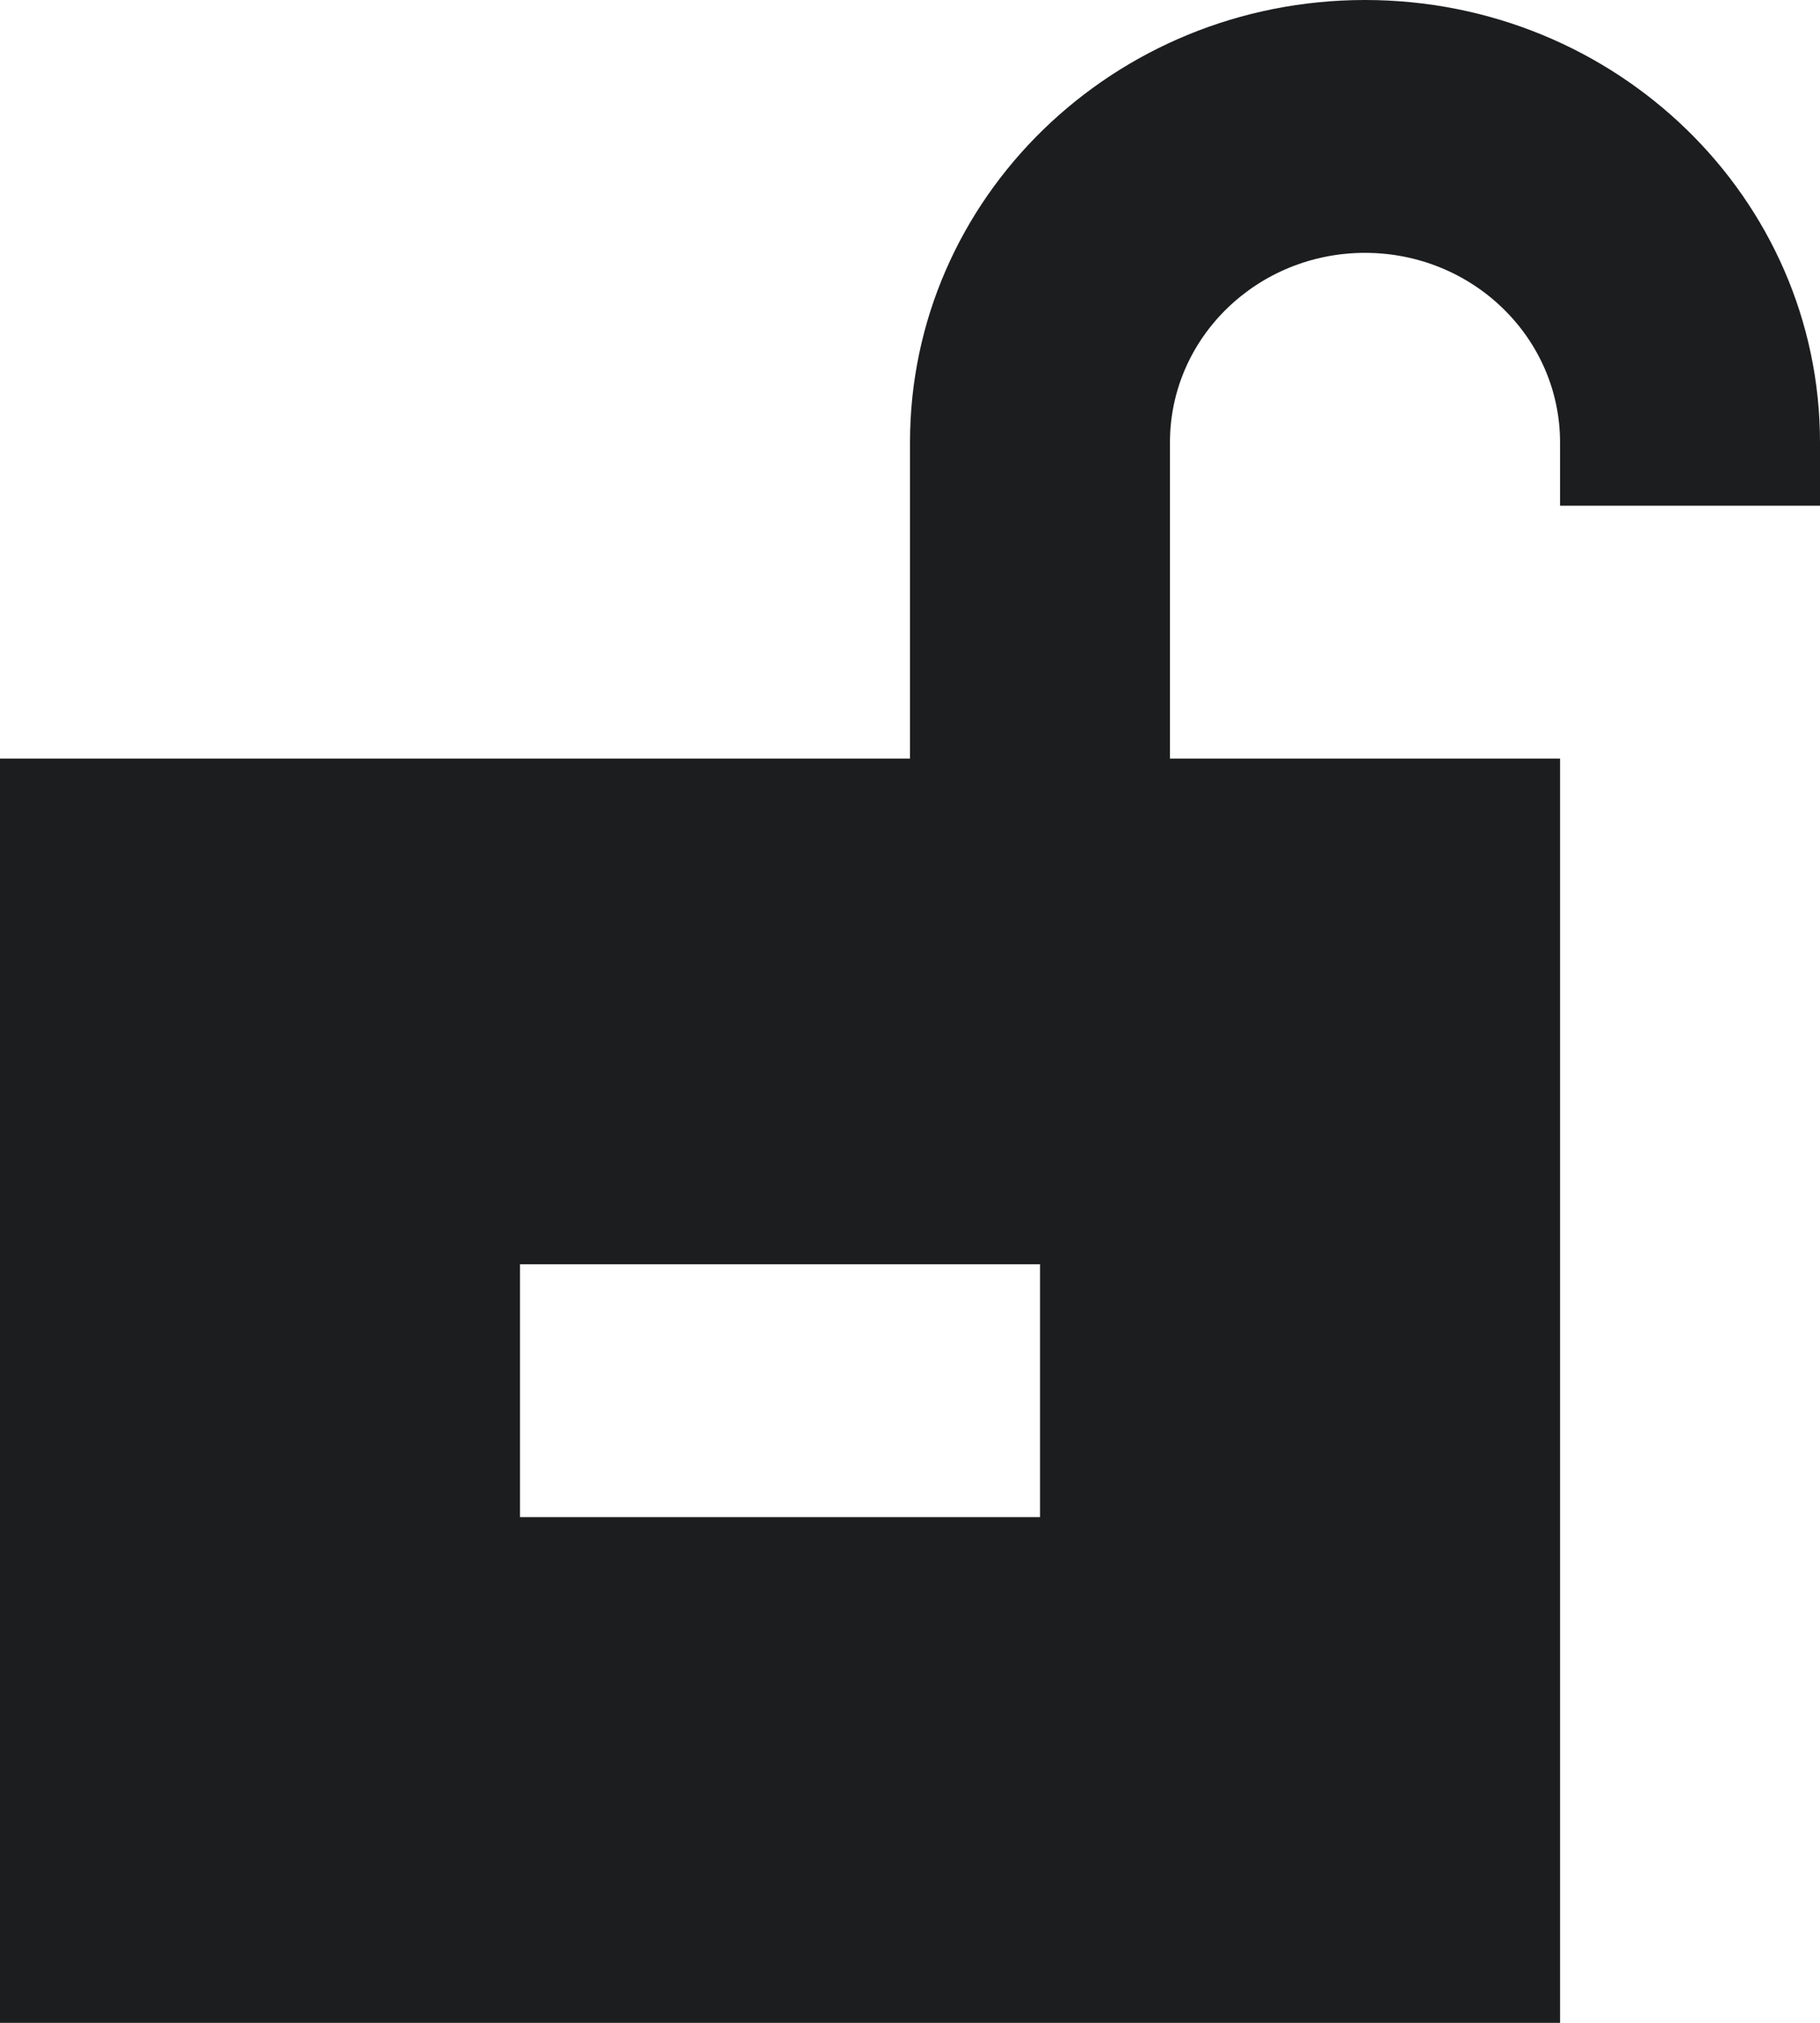
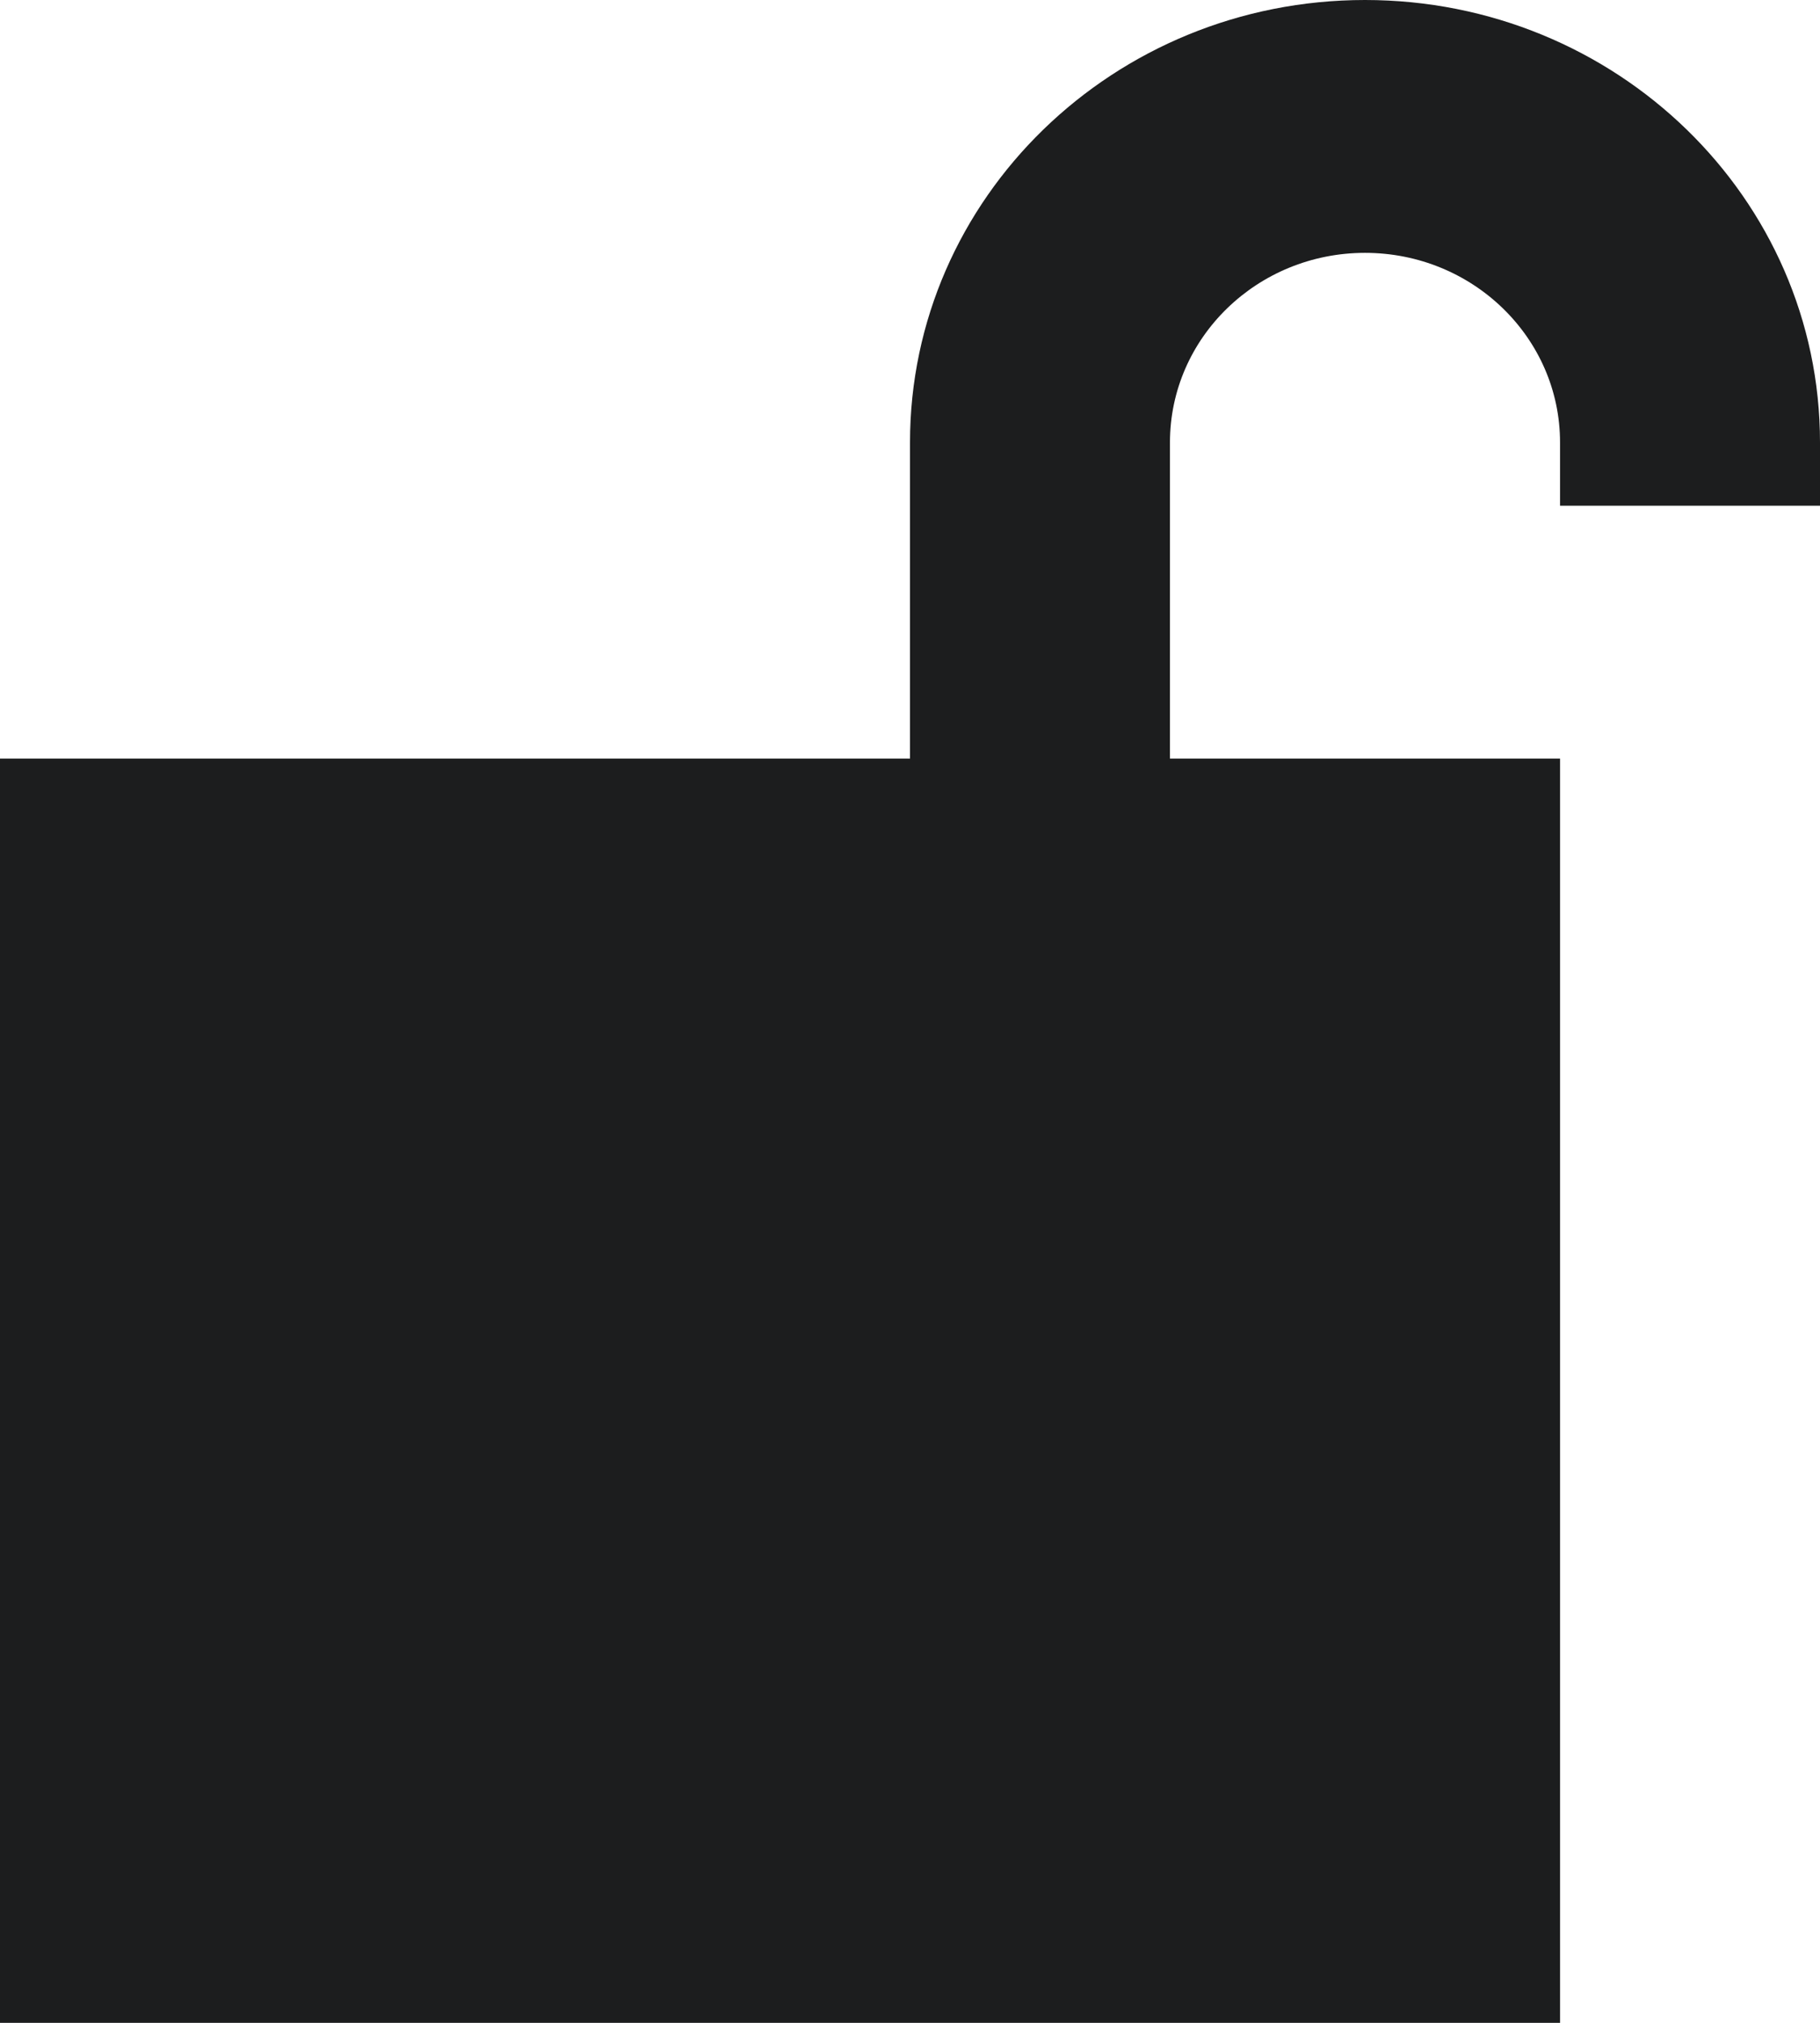
<svg xmlns="http://www.w3.org/2000/svg" width="18" height="20" viewBox="0 0 18 20" fill="none">
-   <path fill-rule="evenodd" clip-rule="evenodd" d="M13.5 2.5C12.435 2.5 11.571 3.339 11.571 4.375V7.5H15.429V20H0V7.5H9V4.375C9 1.959 11.015 0 13.5 0C15.985 0 18 1.959 18 4.375V5H15.429V4.375C15.429 3.339 14.565 2.5 13.5 2.5ZM10.286 12.5H5.143V15H10.286V12.5Z" fill="#1C1D1E" />
+   <path fill-rule="evenodd" clip-rule="evenodd" d="M13.5 2.5C12.435 2.5 11.571 3.339 11.571 4.375V7.5H15.429V20H0V7.5H9V4.375C9 1.959 11.015 0 13.5 0C15.985 0 18 1.959 18 4.375V5H15.429V4.375C15.429 3.339 14.565 2.5 13.5 2.5ZM10.286 12.5V15H10.286V12.5Z" fill="#1C1D1E" />
</svg>